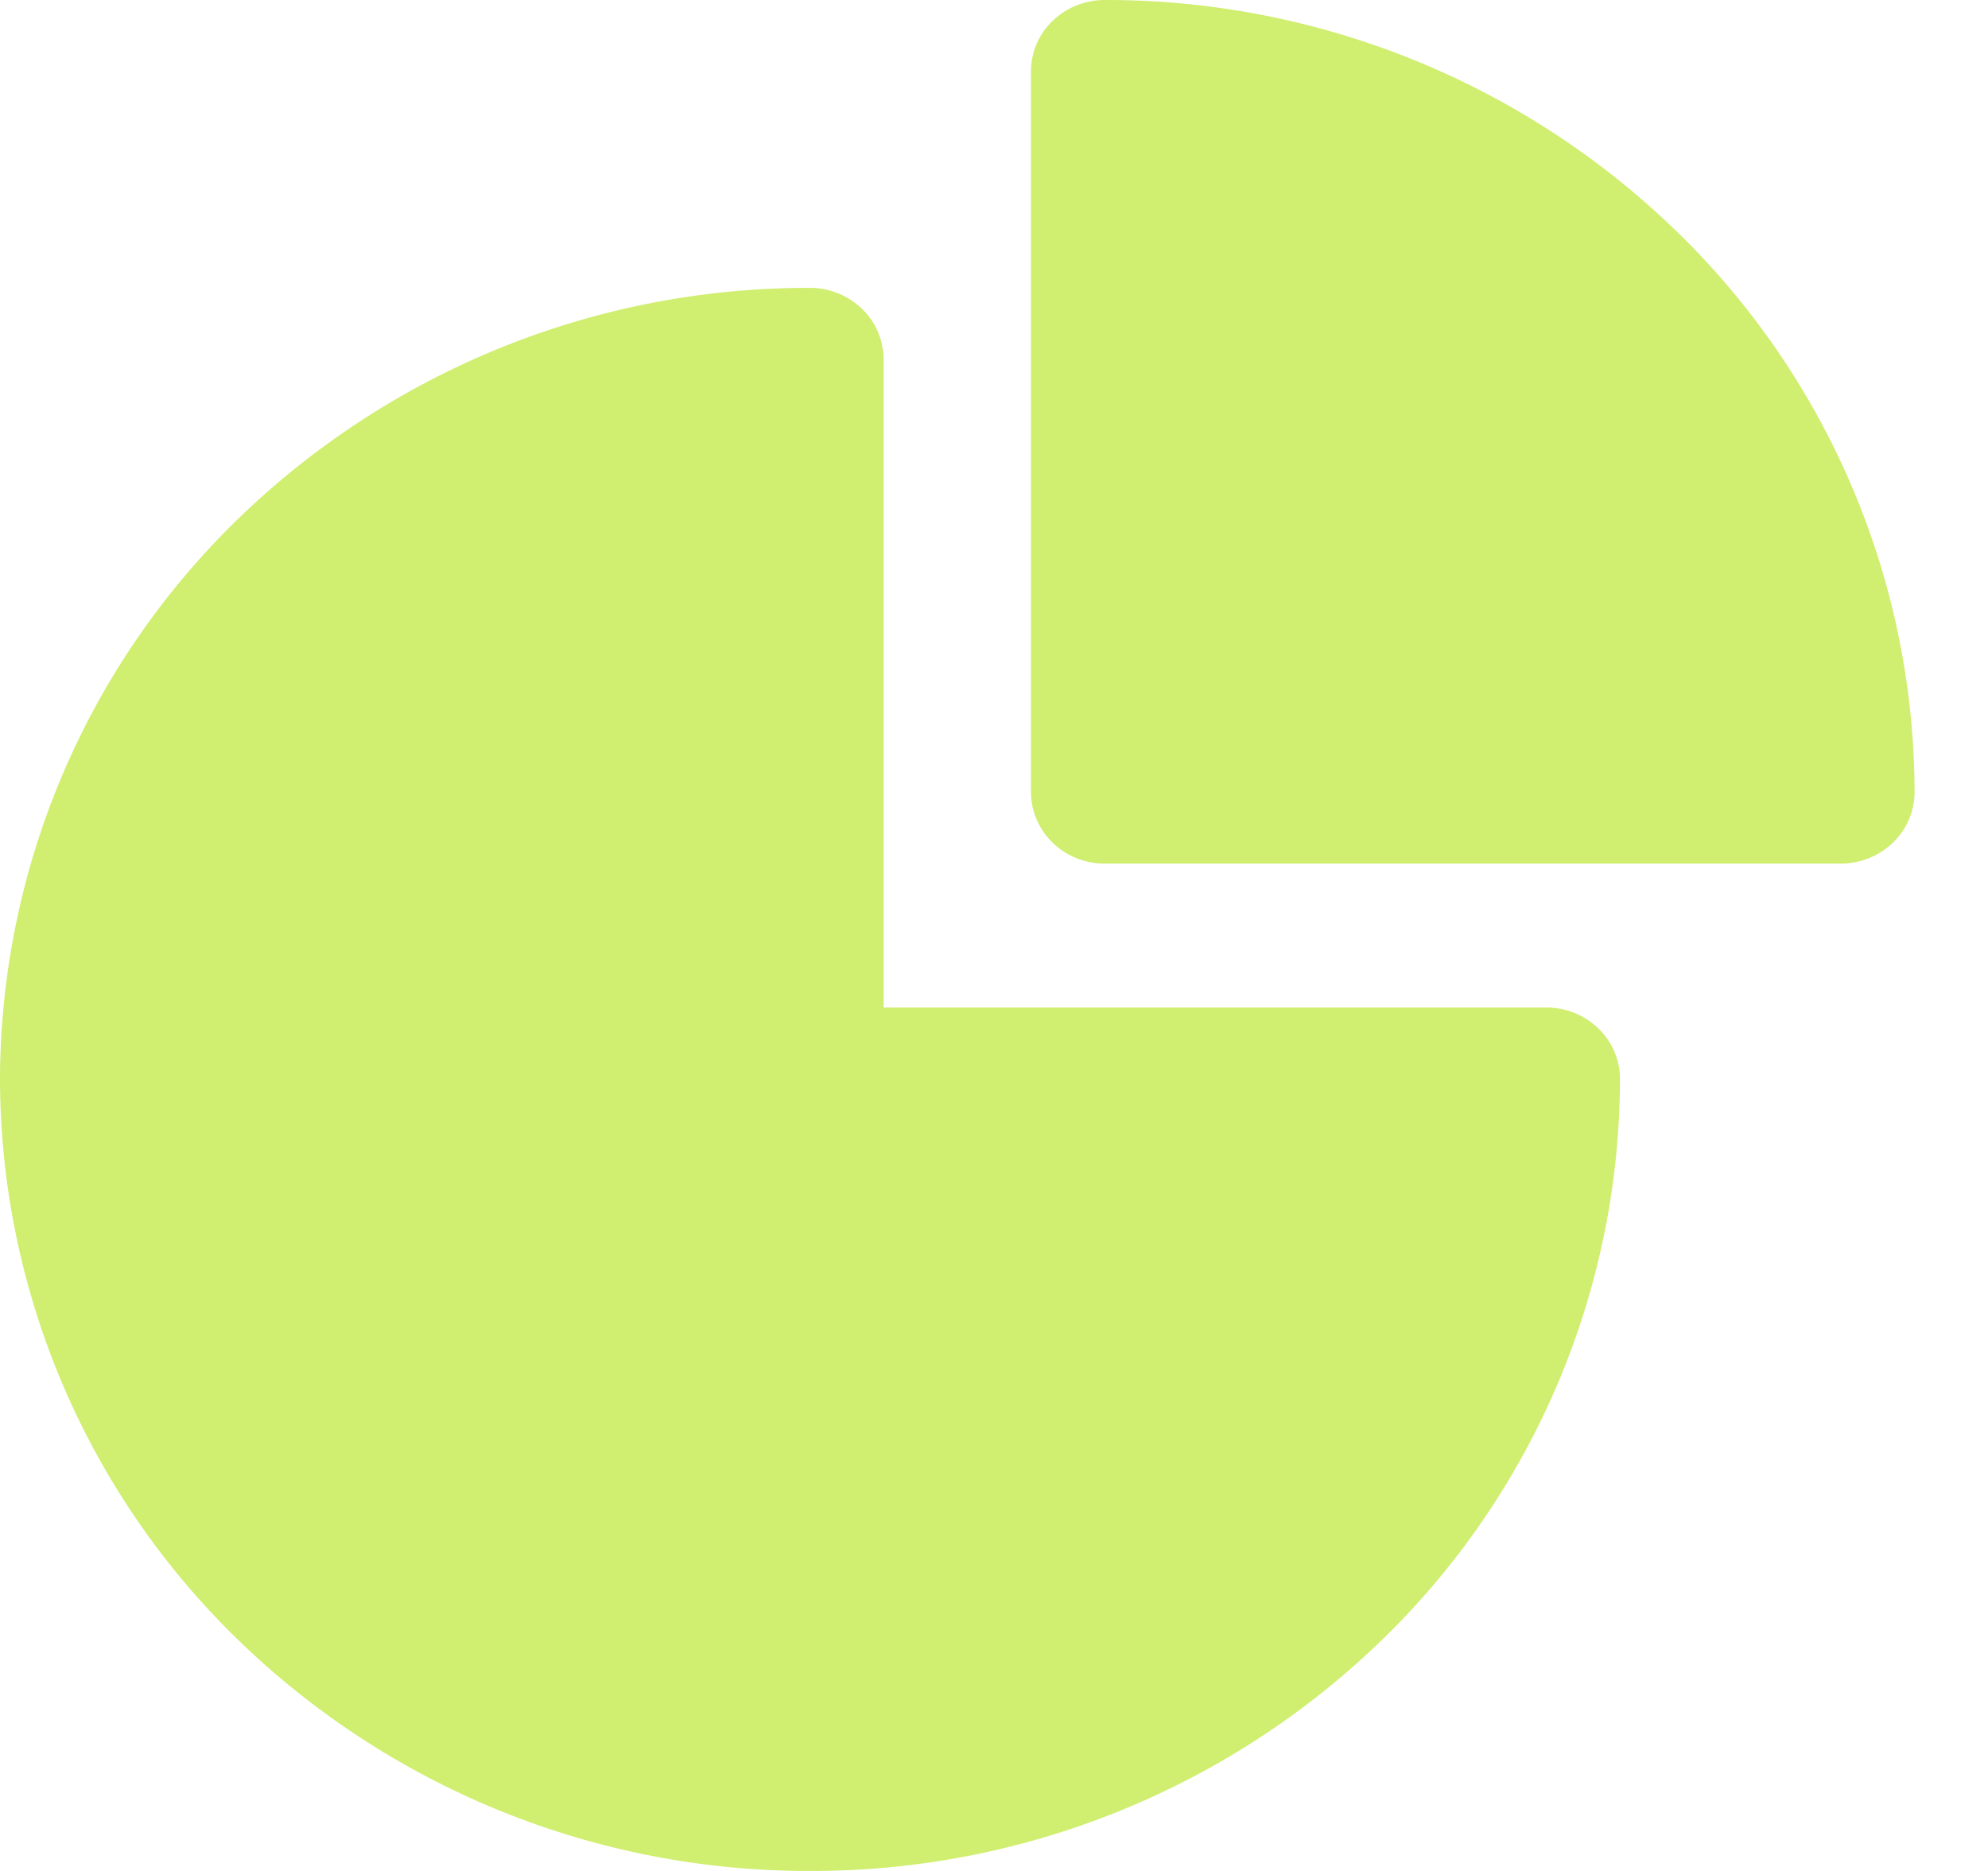
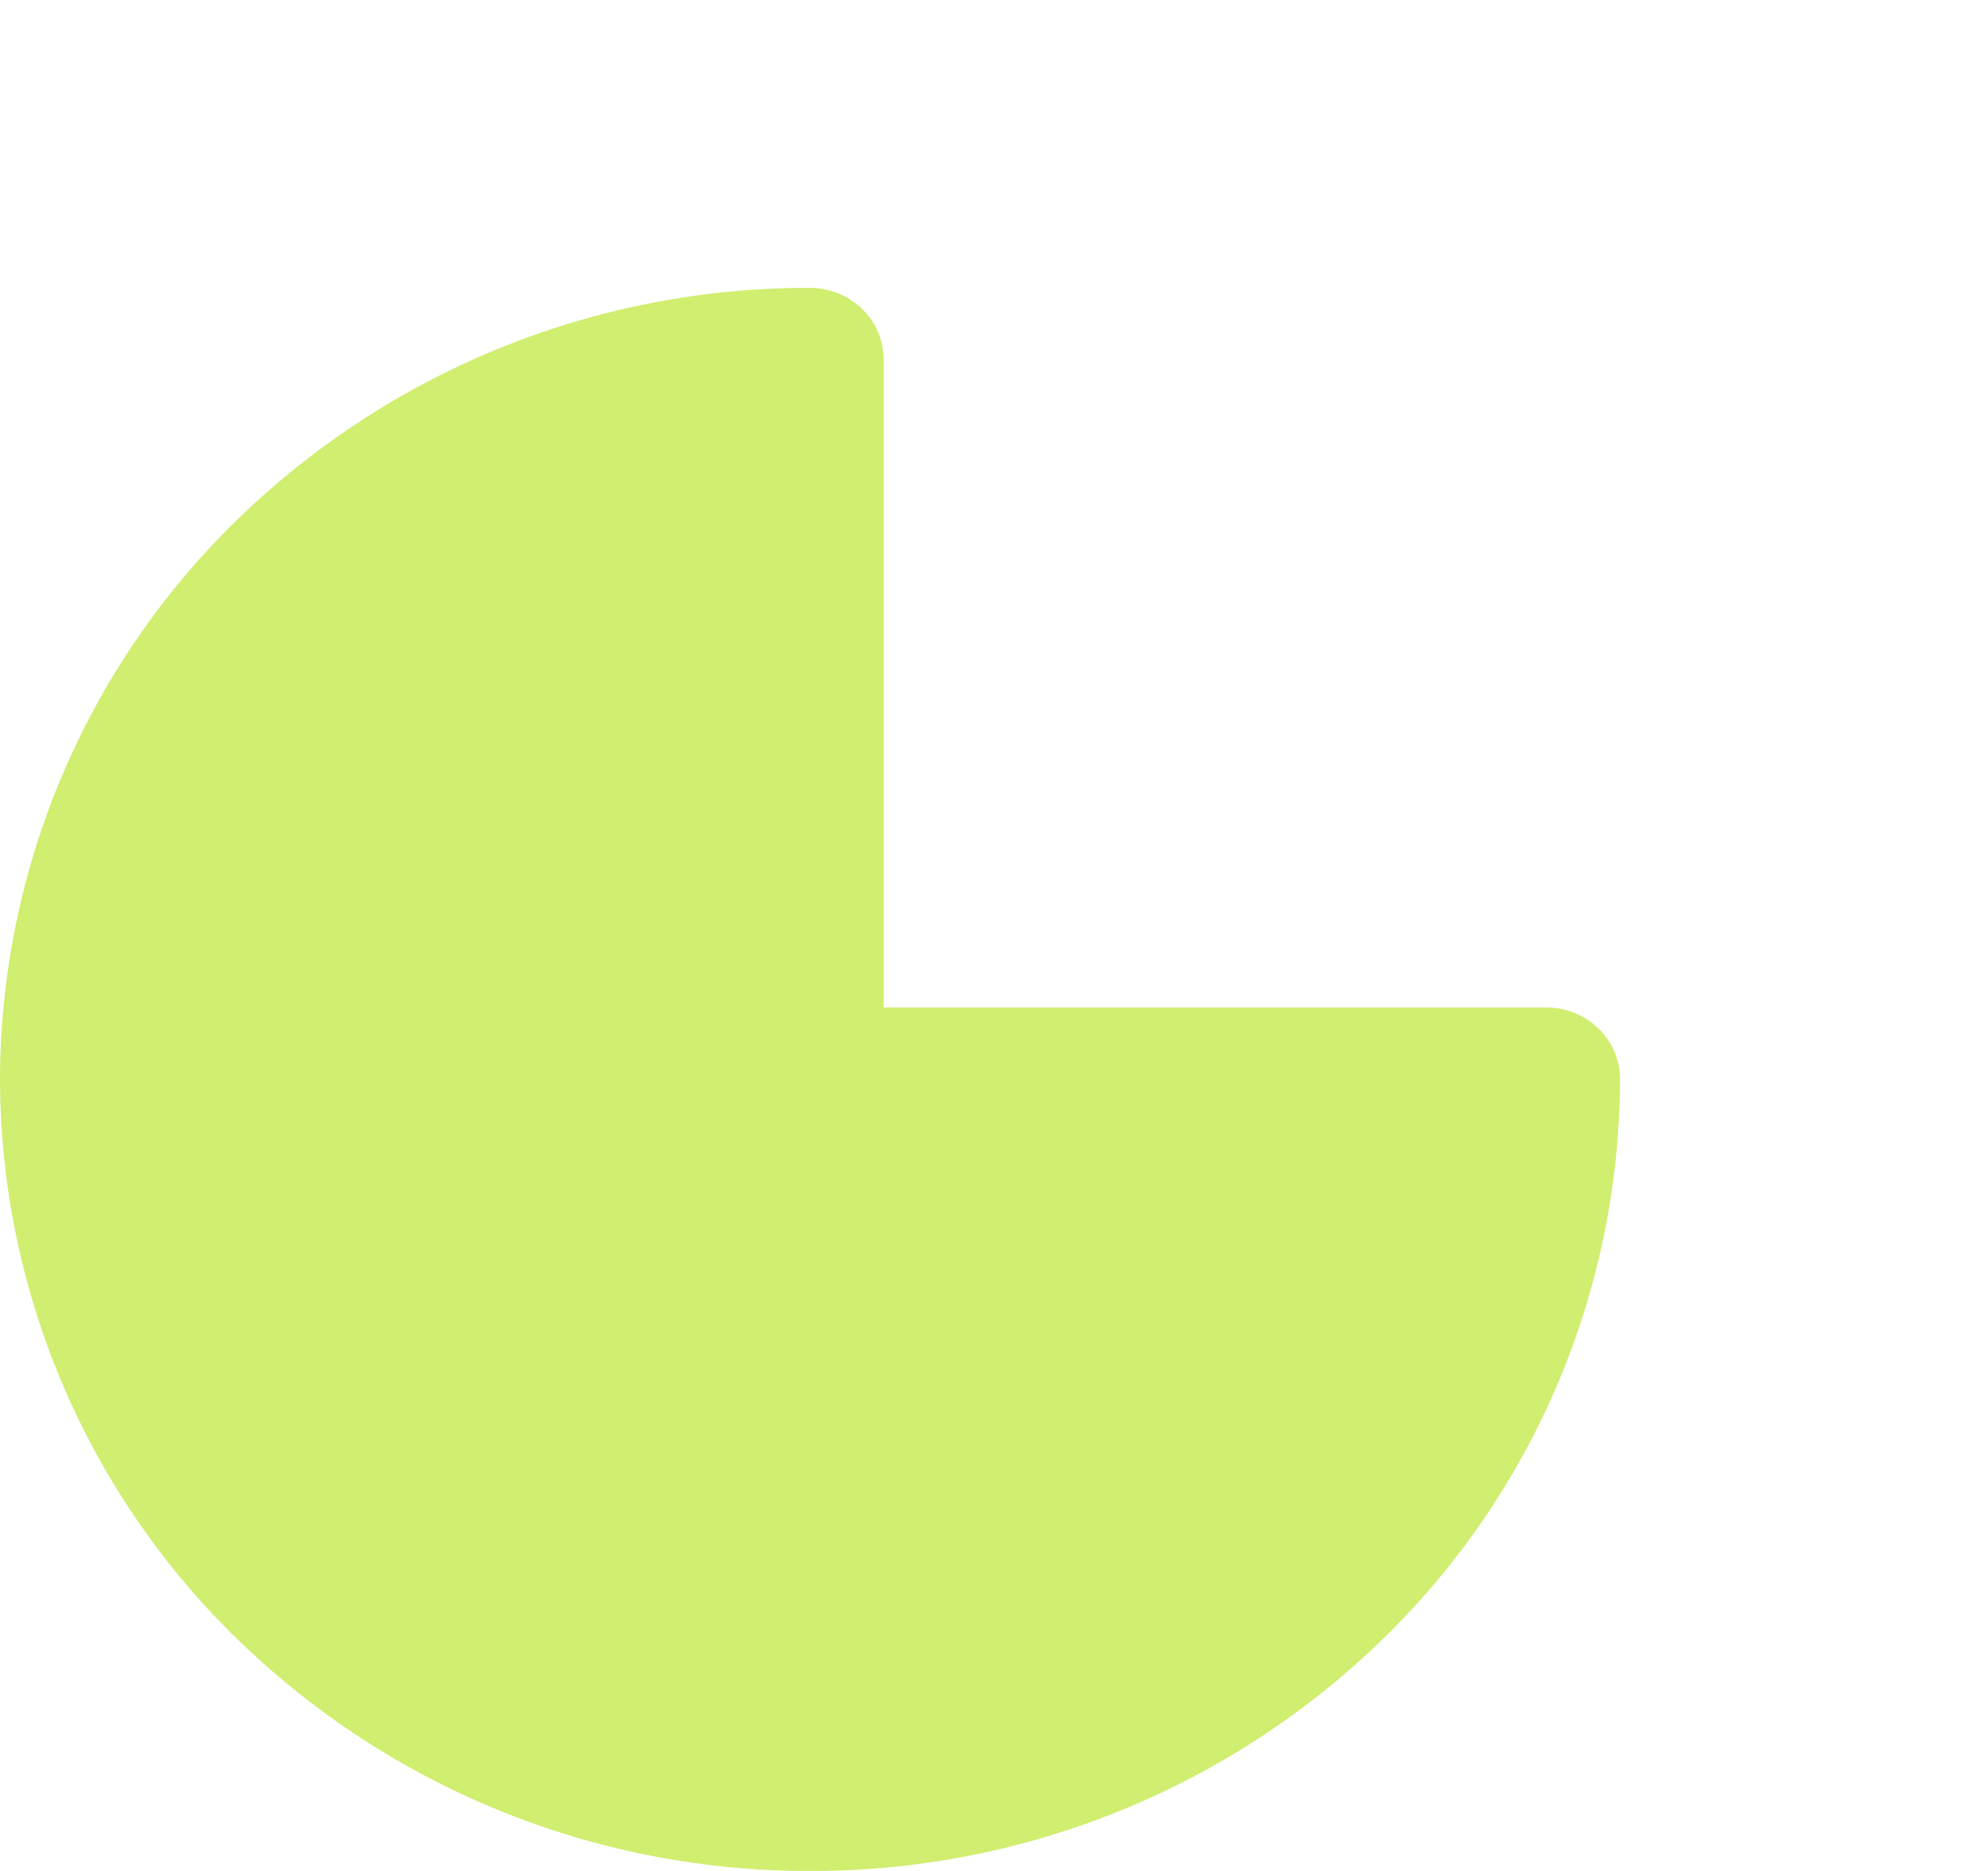
<svg xmlns="http://www.w3.org/2000/svg" width="17" height="16" fill="none">
-   <path fill="#D0EE6F" d="M9 .18a.6.6 0 0 0-.184.435V6.77c0 .163.066.32.184.435.118.116.278.18.445.18h6.297a.64.64 0 0 0 .446-.18.6.6 0 0 0 .184-.435 6.7 6.7 0 0 0-2.029-4.786A7 7 0 0 0 9.445 0 .64.64 0 0 0 9 .18" />
  <path fill="#D0EE6F" d="M2.029 4.444A6.7 6.7 0 0 0 0 9.231a6.7 6.7 0 0 0 2.029 4.786A7 7 0 0 0 6.927 16a7 7 0 0 0 4.898-1.983 6.7 6.7 0 0 0 2.028-4.786.6.6 0 0 0-.184-.435.64.64 0 0 0-.445-.18H7.556v-5.54a.6.6 0 0 0-.184-.434.64.64 0 0 0-.445-.18 7 7 0 0 0-4.898 1.982" />
</svg>